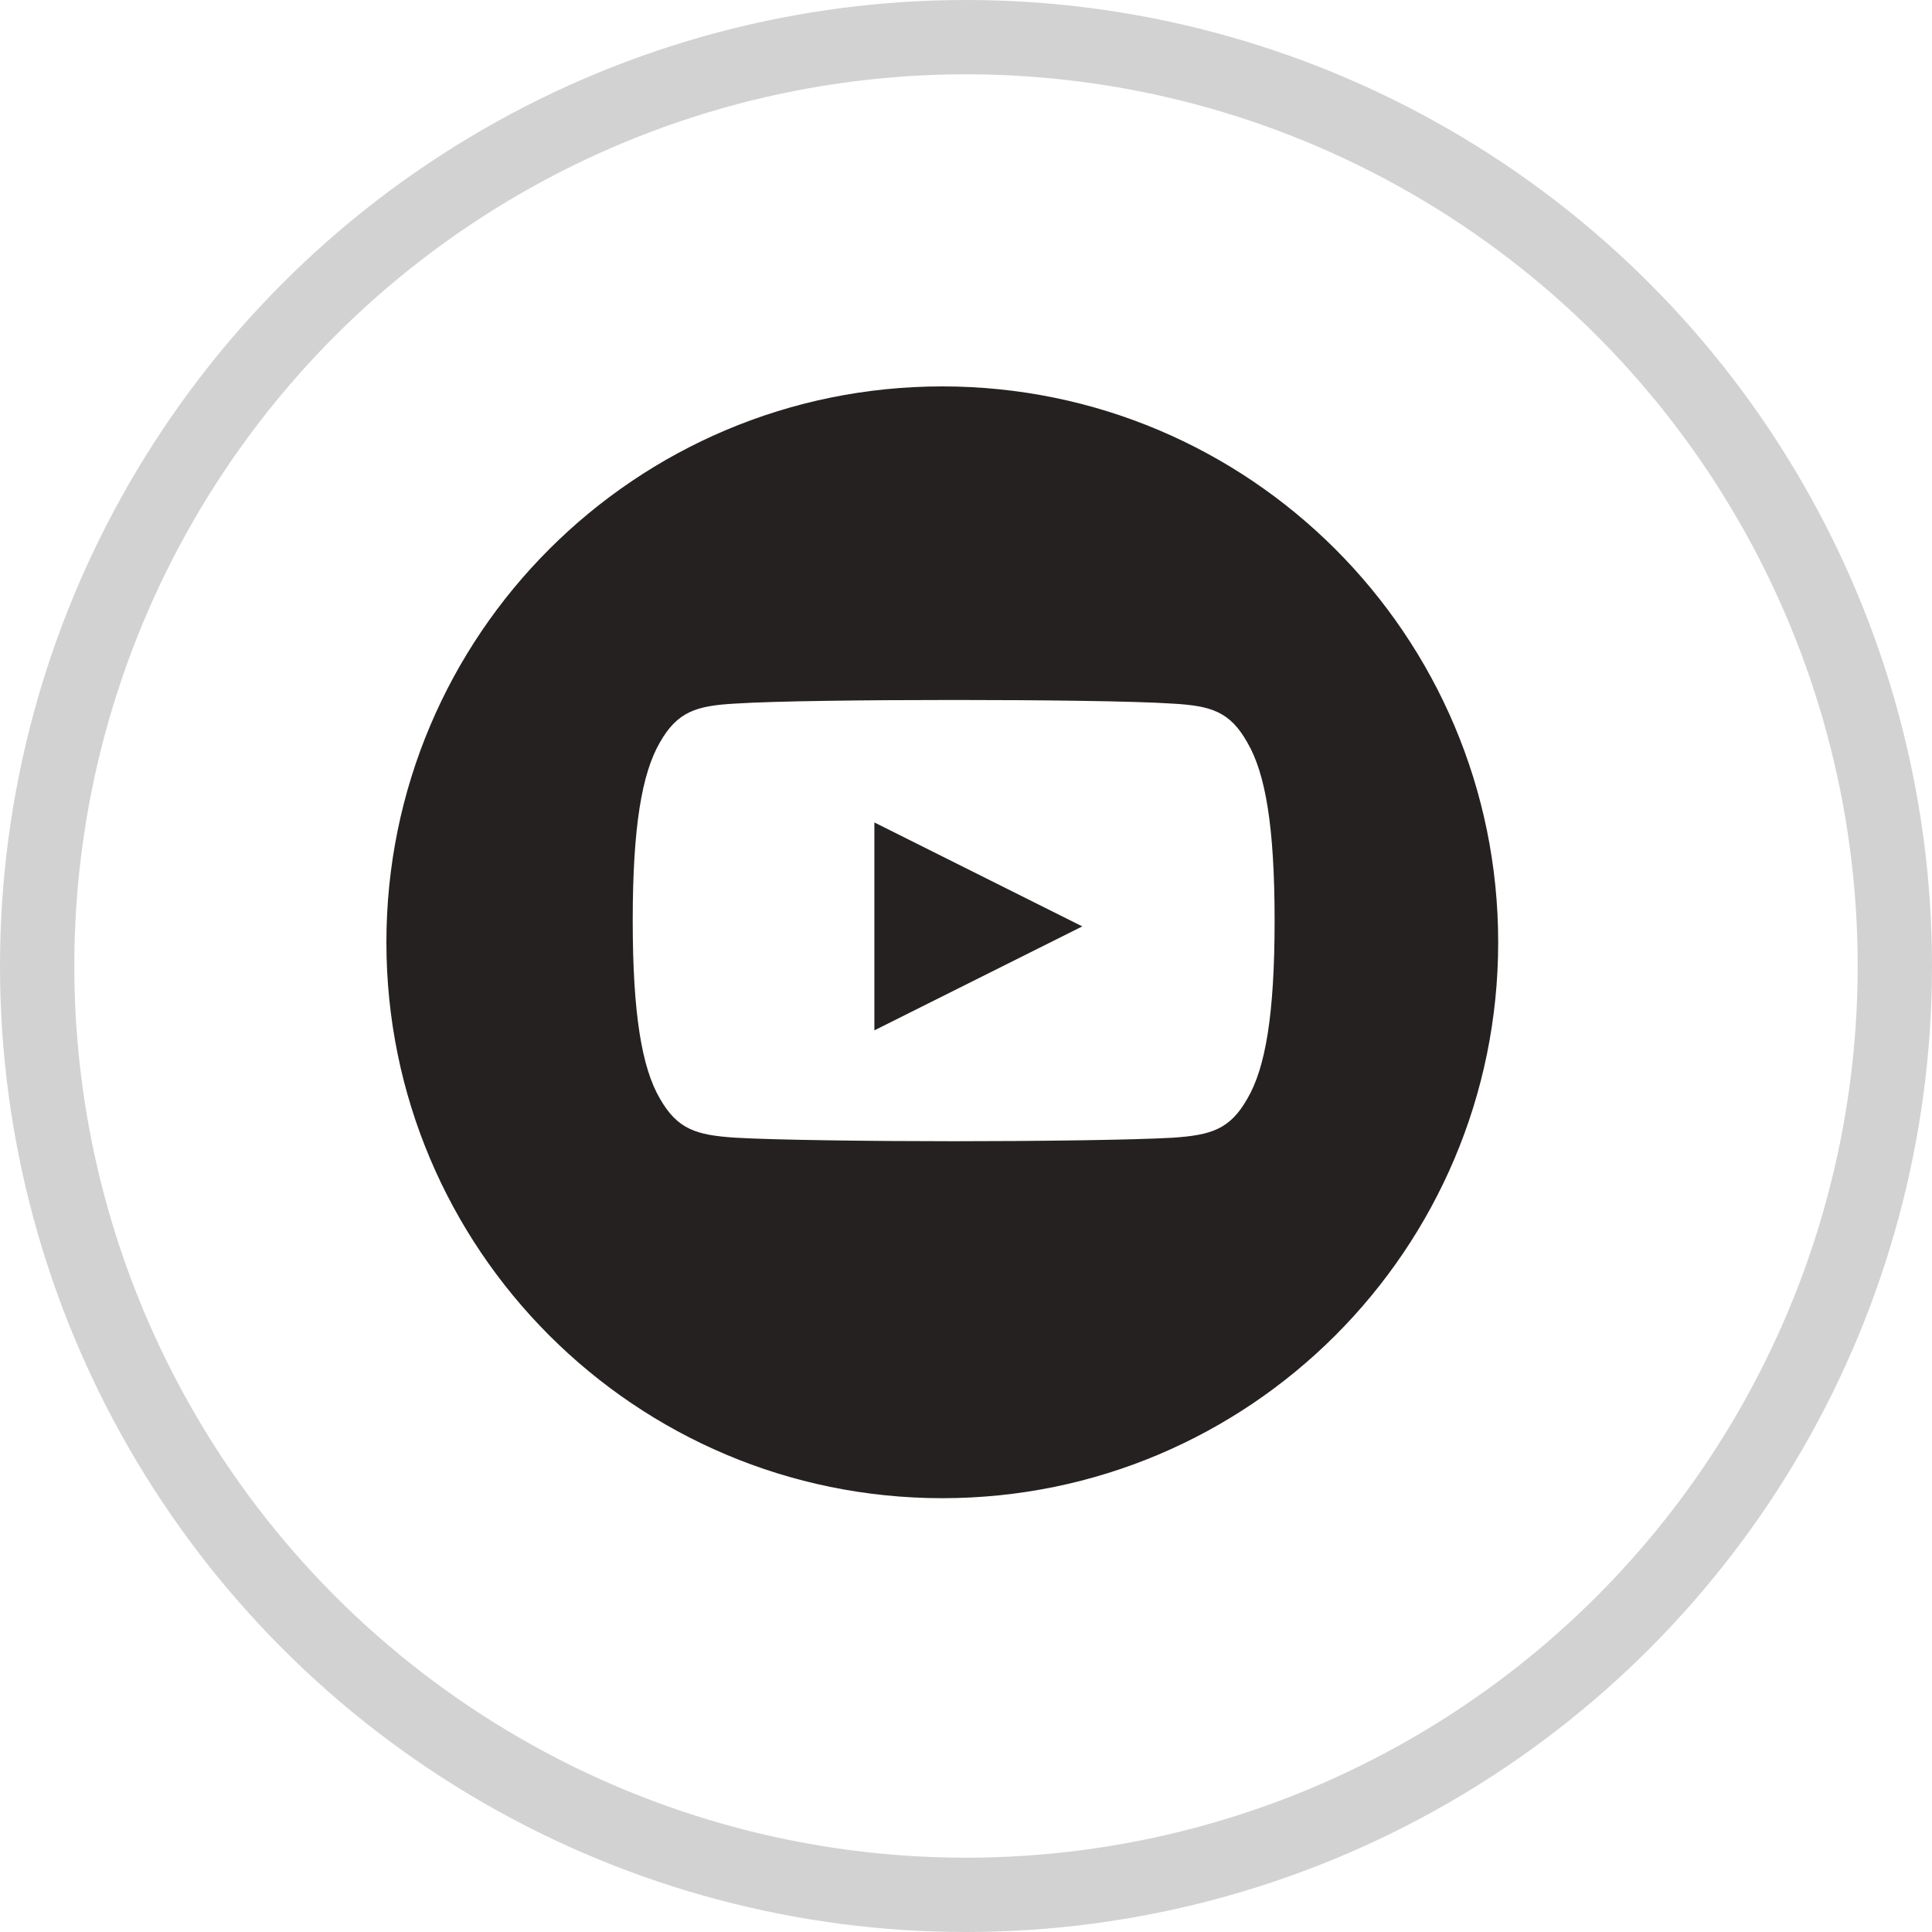
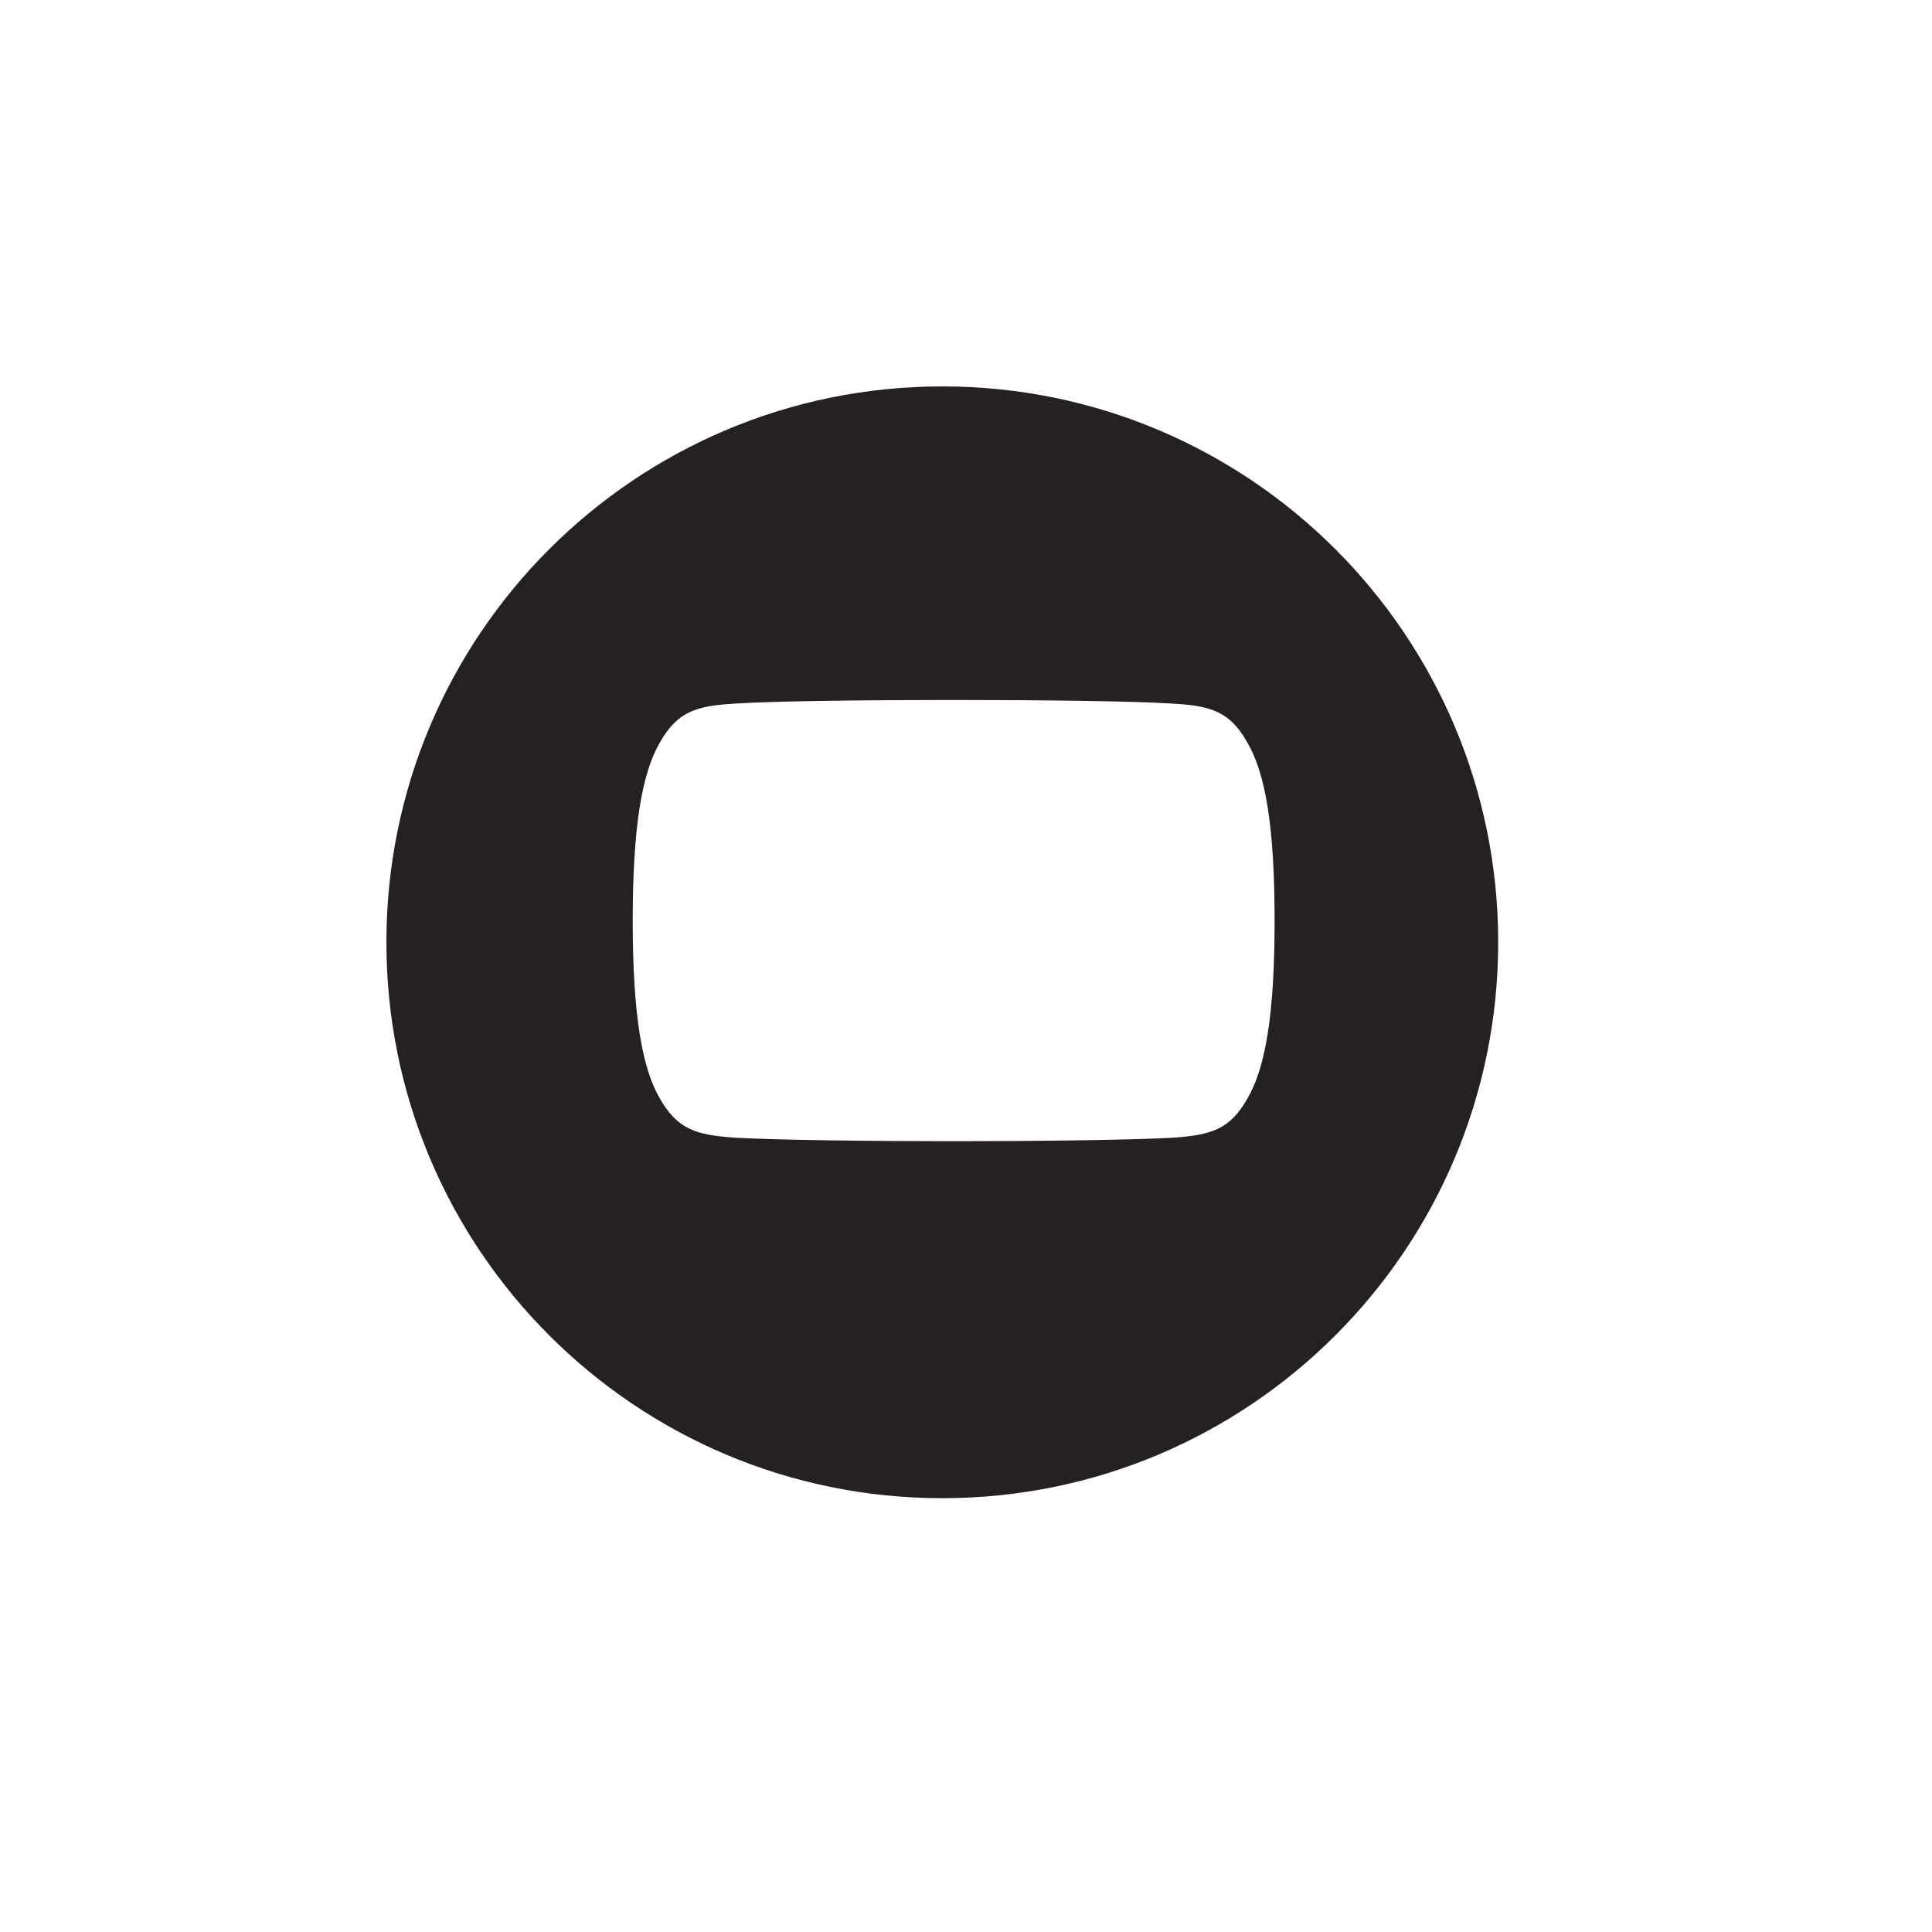
<svg xmlns="http://www.w3.org/2000/svg" width="26" height="26" viewBox="0 0 26 26" fill="none">
  <path fill-rule="evenodd" clip-rule="evenodd" d="M12.681 20.162C16.813 20.162 20.162 16.812 20.162 12.681C20.162 8.549 16.813 5.2 12.681 5.2C8.549 5.2 5.2 8.549 5.2 12.681C5.2 16.812 8.549 20.162 12.681 20.162ZM15.78 9.469C16.297 9.498 16.552 9.575 16.786 9.992C17.03 10.408 17.153 11.125 17.153 12.388V12.39V12.392C17.153 13.649 17.03 14.371 16.787 14.784C16.552 15.2 16.298 15.276 15.78 15.311C15.262 15.341 13.962 15.358 12.835 15.358C11.706 15.358 10.405 15.341 9.888 15.31C9.371 15.275 9.117 15.2 8.88 14.783C8.639 14.371 8.515 13.649 8.515 12.392V12.391V12.389V12.387C8.515 11.125 8.639 10.408 8.88 9.992C9.117 9.575 9.372 9.498 9.888 9.469C10.405 9.434 11.706 9.42 12.835 9.42C13.962 9.42 15.262 9.434 15.78 9.469Z" fill="#262121" />
-   <path d="M11.767 13.866V11.068L14.565 12.467L11.767 13.866Z" fill="#262121" />
-   <circle cx="13" cy="13" r="12.5" stroke="#262121" stroke-opacity="0.2" />
</svg>